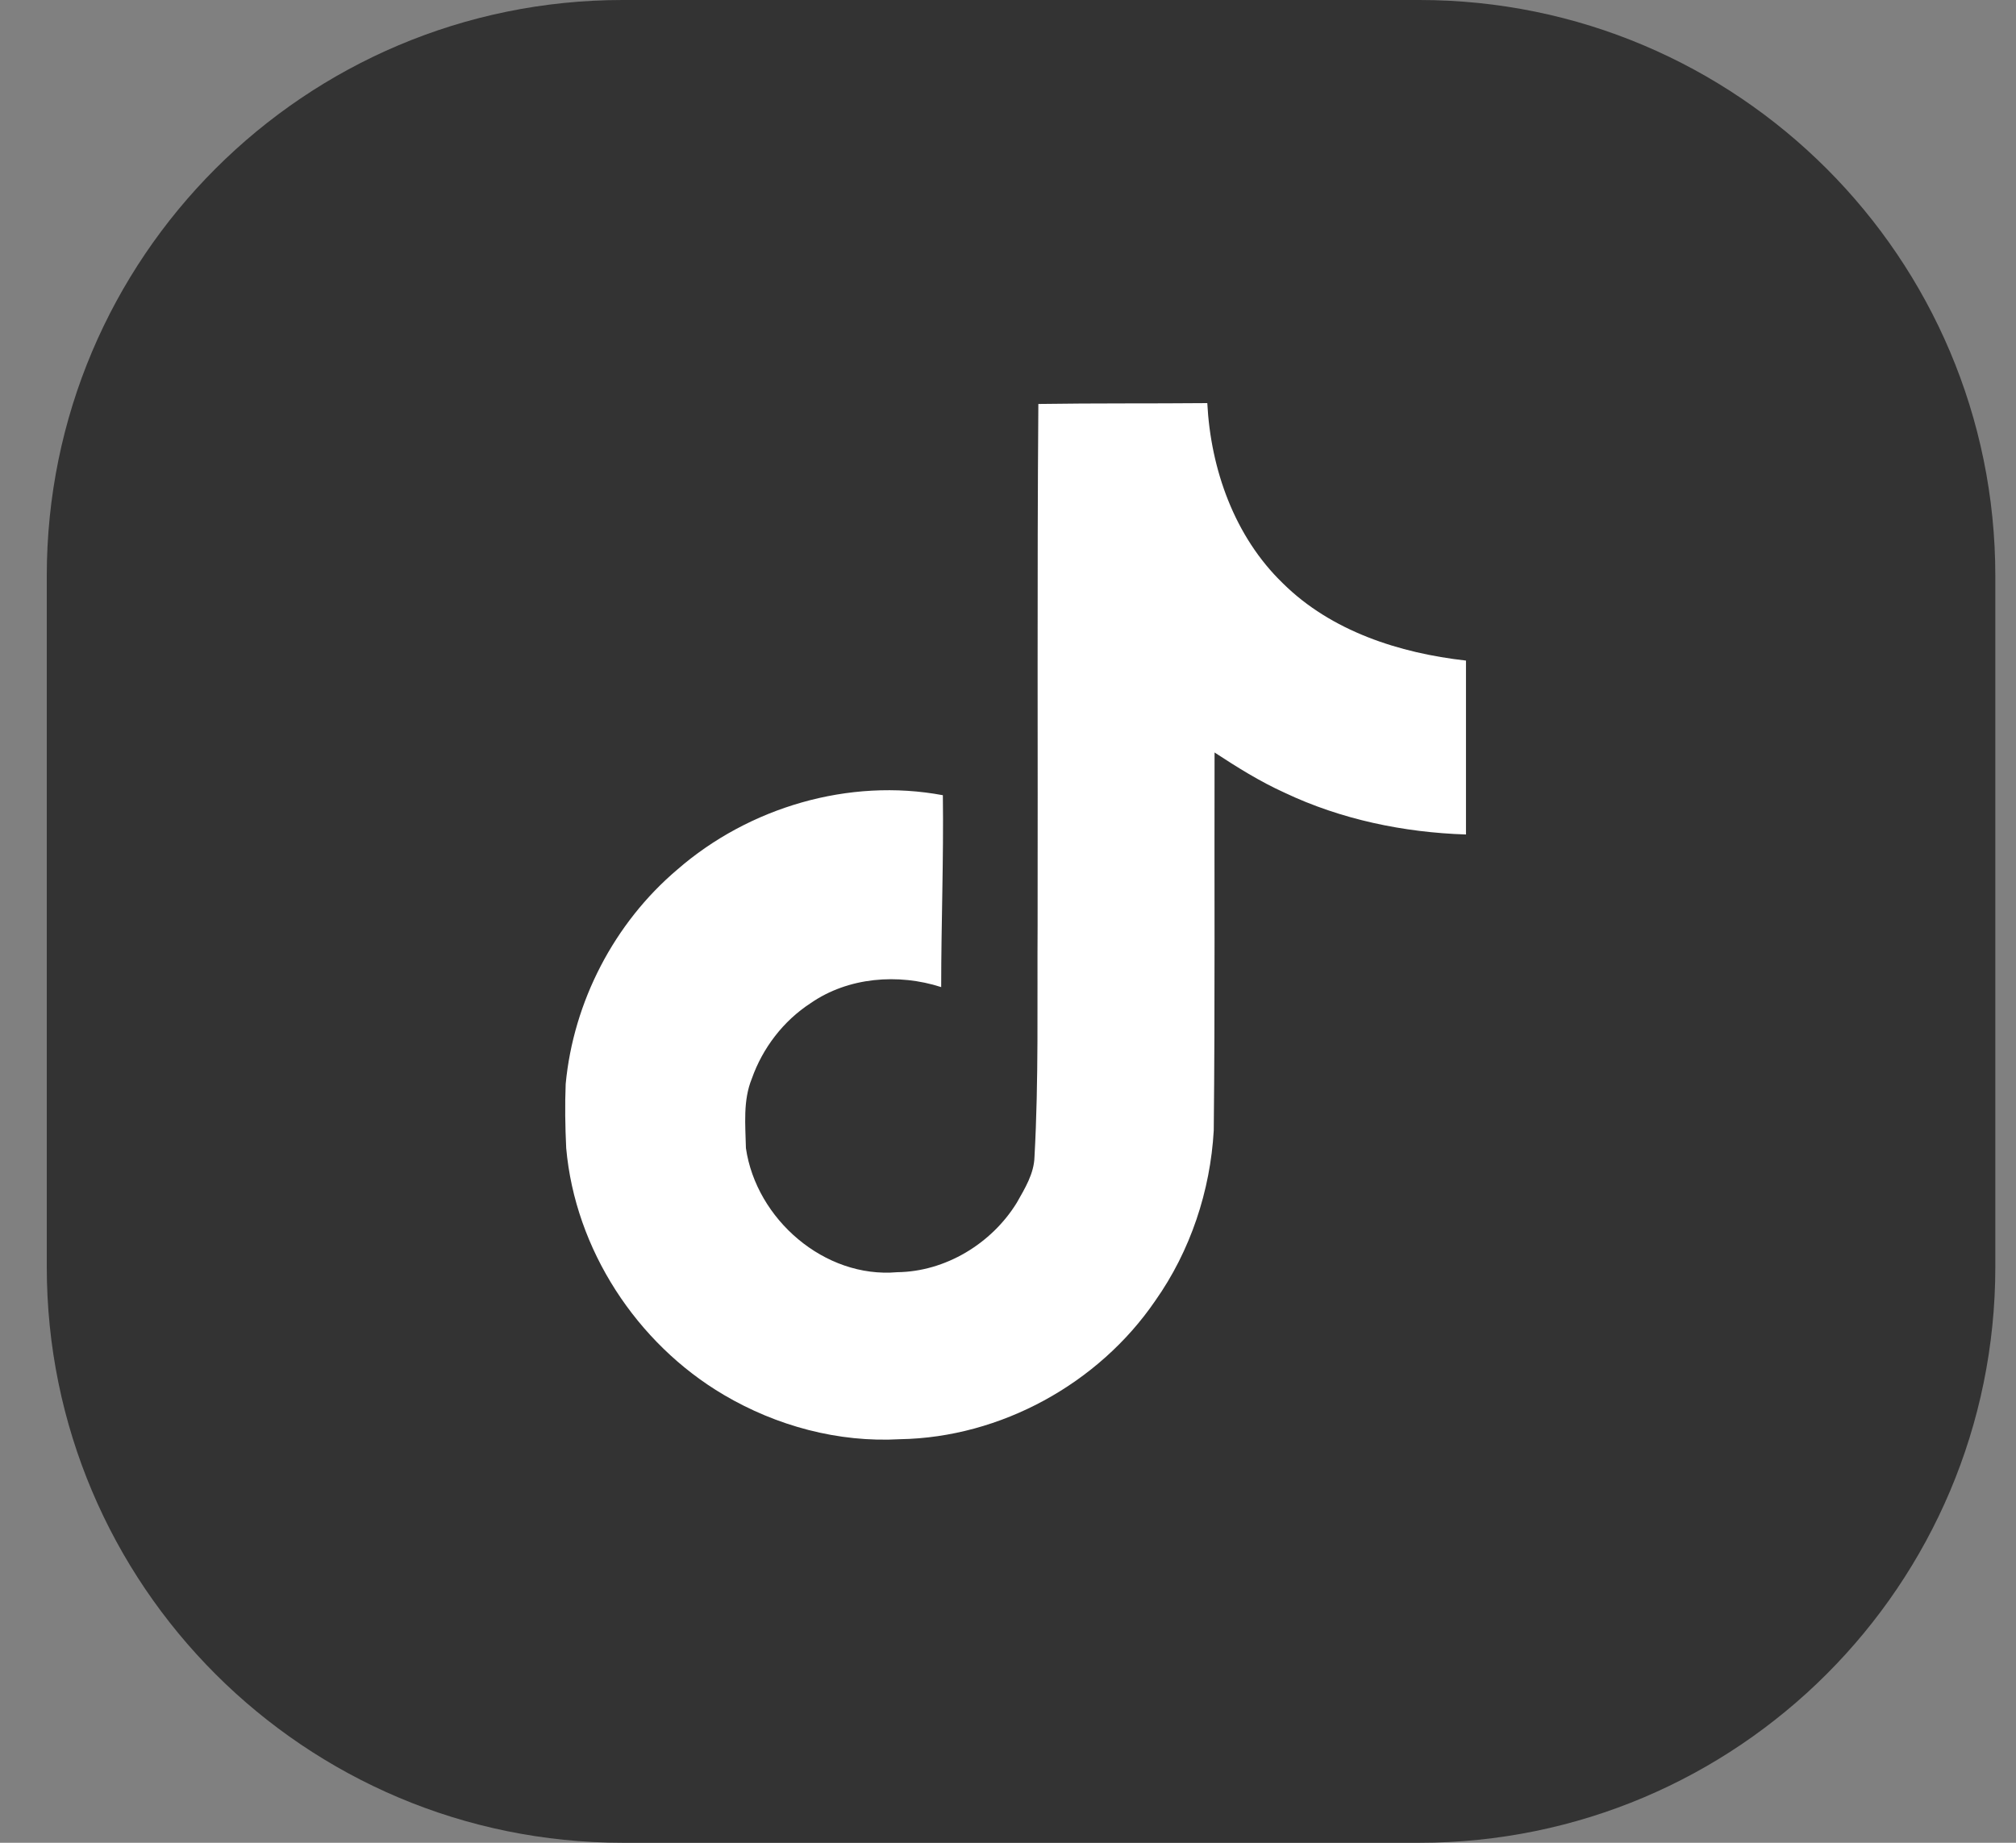
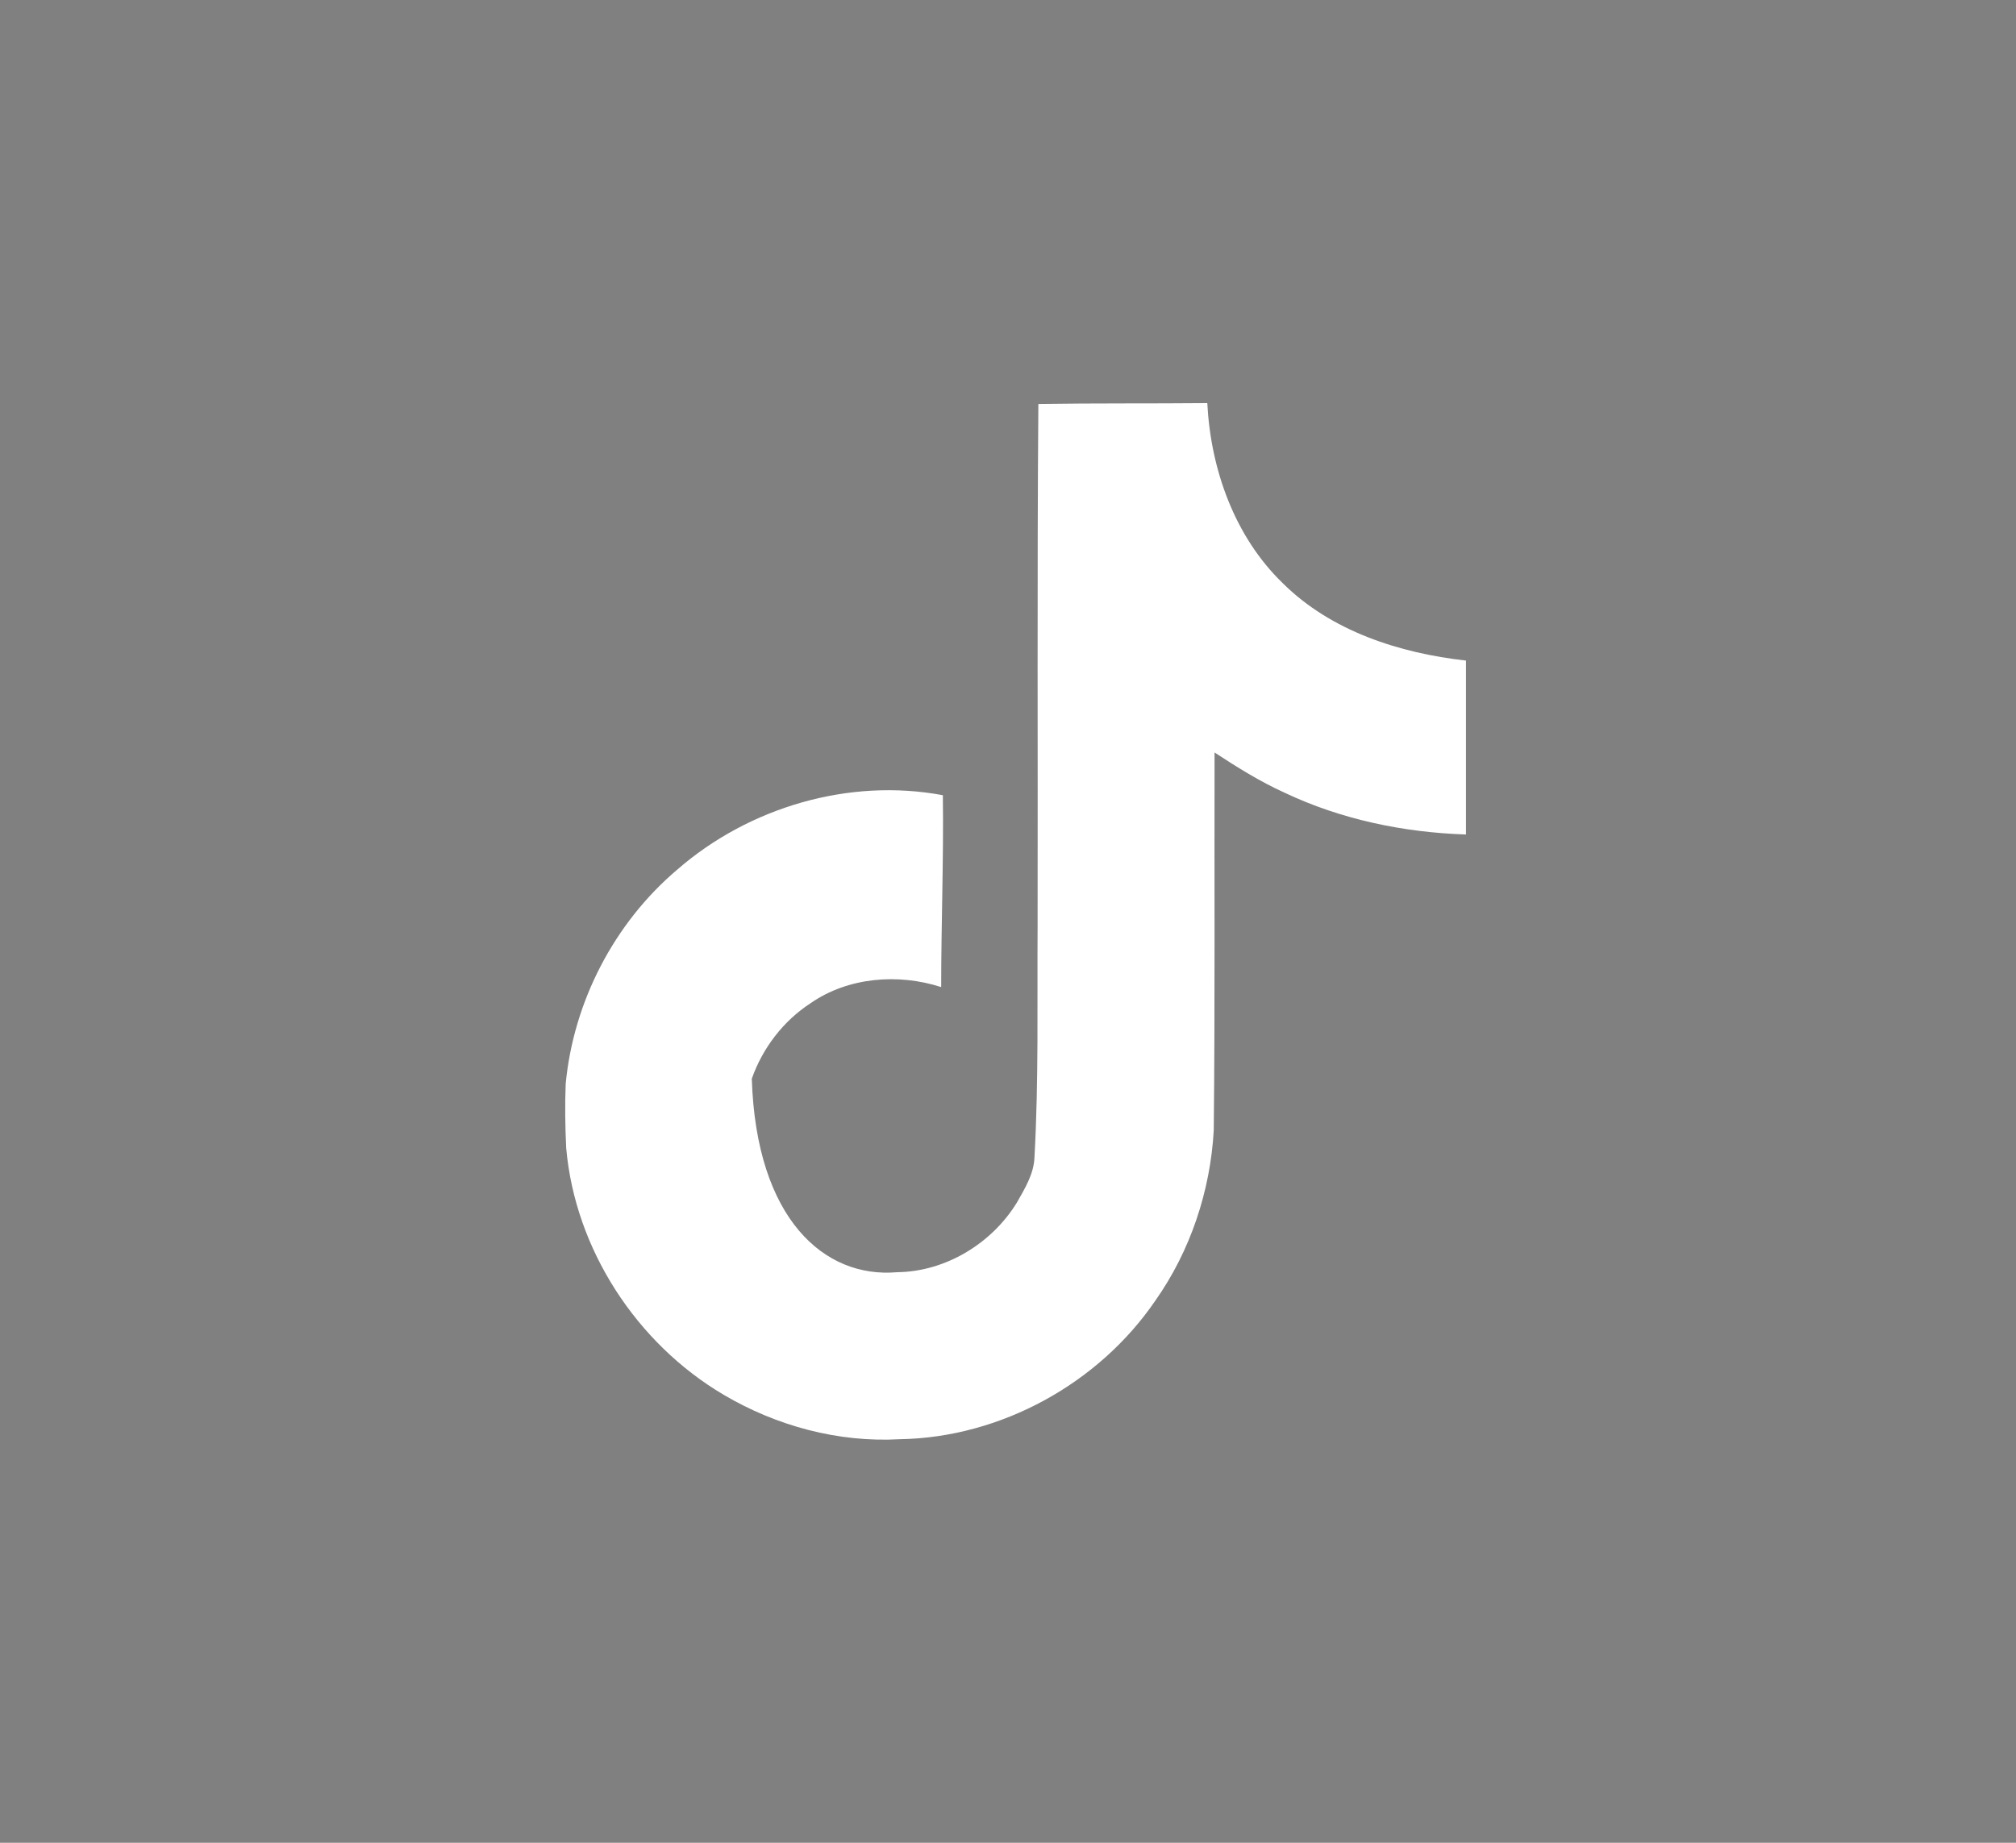
<svg xmlns="http://www.w3.org/2000/svg" width="35" height="32" viewBox="0 0 35 32" fill="none">
  <rect x="0" y="0" width="35" height="32" fill="#808080" stroke="none" />
-   <path d="M0.812 10C0.812 4.477 5.29 0 10.812 0H24.641C30.164 0 34.641 4.477 34.641 10V22C34.641 27.523 30.164 32 24.641 32H10.812C5.29 32 0.812 27.523 0.812 22V10Z" fill="#333333" />
-   <path d="M18.027 7.015C19.009 7 19.985 7.009 20.96 7C21.019 8.148 21.432 9.318 22.272 10.129C23.111 10.961 24.297 11.342 25.451 11.471V14.491C24.37 14.456 23.283 14.231 22.301 13.765C21.874 13.572 21.476 13.322 21.086 13.067C21.081 15.259 21.095 17.448 21.072 19.631C21.013 20.679 20.667 21.723 20.057 22.587C19.076 24.025 17.374 24.963 15.625 24.992C14.552 25.053 13.48 24.761 12.566 24.222C11.051 23.329 9.985 21.693 9.83 19.938C9.812 19.563 9.806 19.188 9.821 18.822C9.956 17.395 10.662 16.03 11.758 15.101C13 14.019 14.74 13.504 16.369 13.809C16.384 14.92 16.34 16.03 16.34 17.141C15.595 16.9 14.726 16.968 14.075 17.419C13.601 17.727 13.24 18.198 13.052 18.732C12.897 19.112 12.941 19.534 12.95 19.938C13.129 21.169 14.312 22.203 15.576 22.092C16.413 22.083 17.216 21.596 17.653 20.885C17.794 20.636 17.952 20.381 17.96 20.088C18.034 18.746 18.005 17.41 18.014 16.069C18.02 13.045 18.004 10.029 18.027 7.015Z" fill="white" />
+   <path d="M18.027 7.015C19.009 7 19.985 7.009 20.96 7C21.019 8.148 21.432 9.318 22.272 10.129C23.111 10.961 24.297 11.342 25.451 11.471V14.491C24.37 14.456 23.283 14.231 22.301 13.765C21.874 13.572 21.476 13.322 21.086 13.067C21.081 15.259 21.095 17.448 21.072 19.631C21.013 20.679 20.667 21.723 20.057 22.587C19.076 24.025 17.374 24.963 15.625 24.992C14.552 25.053 13.48 24.761 12.566 24.222C11.051 23.329 9.985 21.693 9.83 19.938C9.812 19.563 9.806 19.188 9.821 18.822C9.956 17.395 10.662 16.03 11.758 15.101C13 14.019 14.74 13.504 16.369 13.809C16.384 14.92 16.34 16.03 16.34 17.141C15.595 16.9 14.726 16.968 14.075 17.419C13.601 17.727 13.24 18.198 13.052 18.732C13.129 21.169 14.312 22.203 15.576 22.092C16.413 22.083 17.216 21.596 17.653 20.885C17.794 20.636 17.952 20.381 17.96 20.088C18.034 18.746 18.005 17.41 18.014 16.069C18.02 13.045 18.004 10.029 18.027 7.015Z" fill="white" />
</svg>